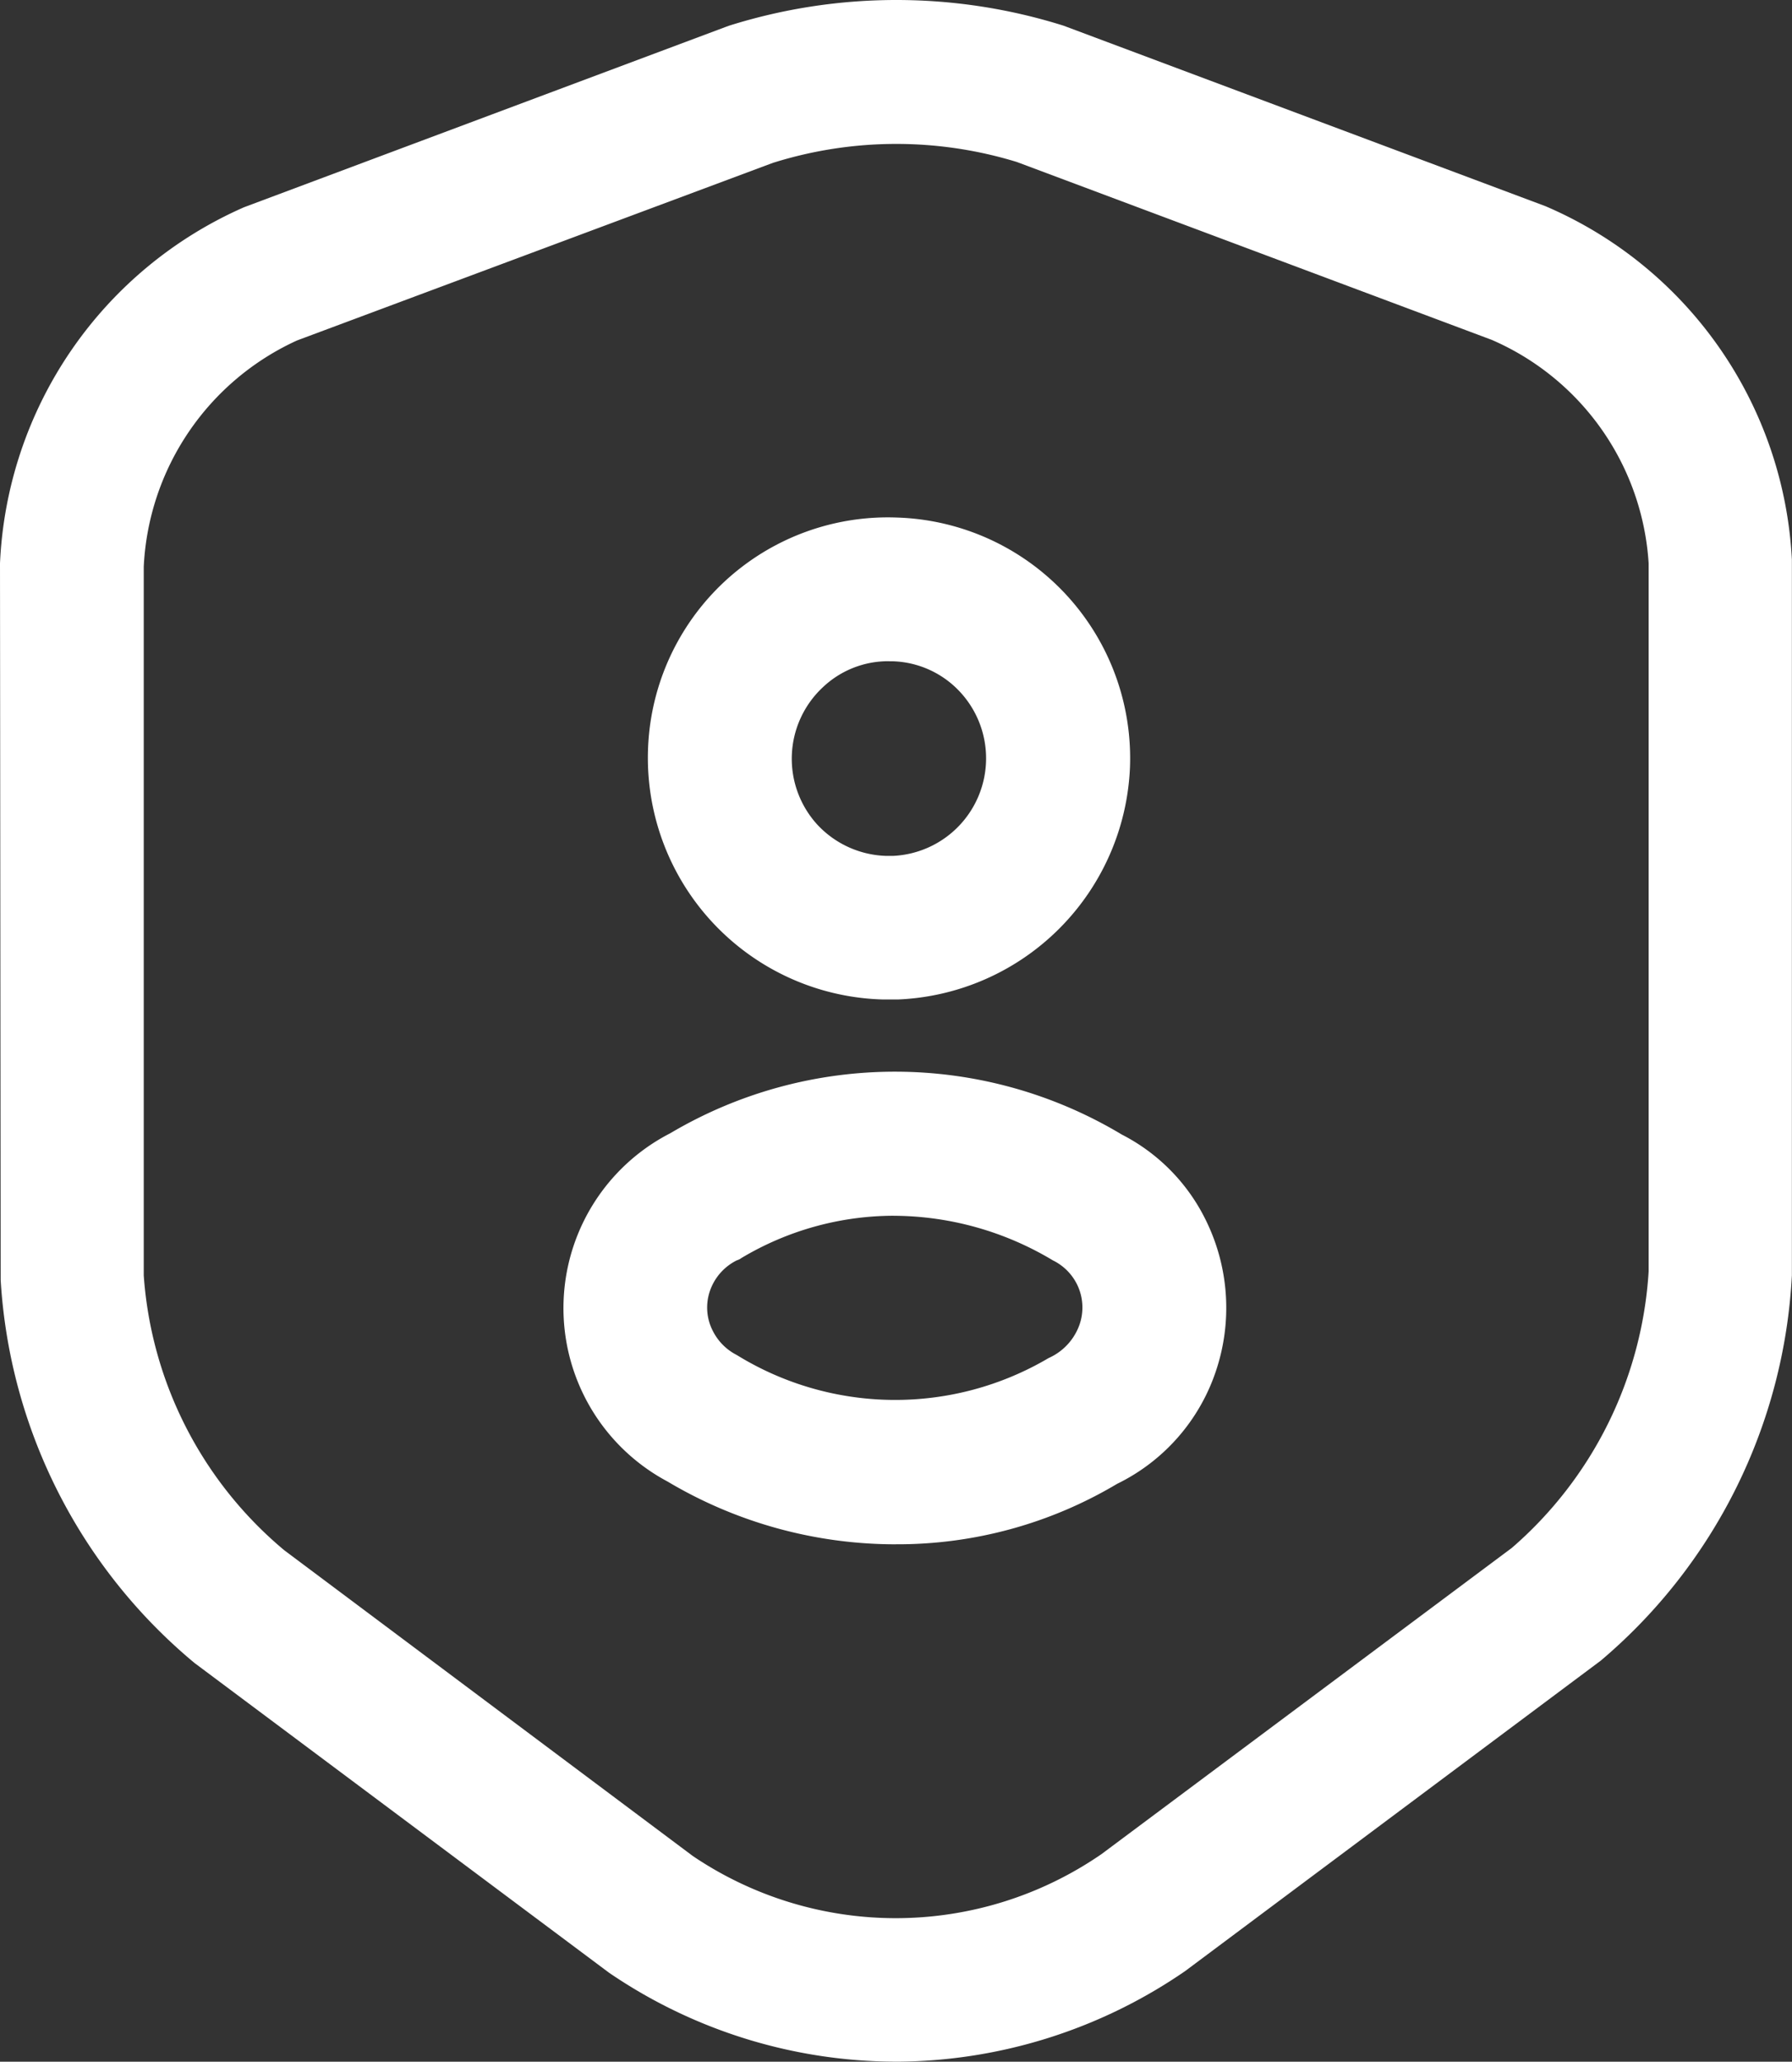
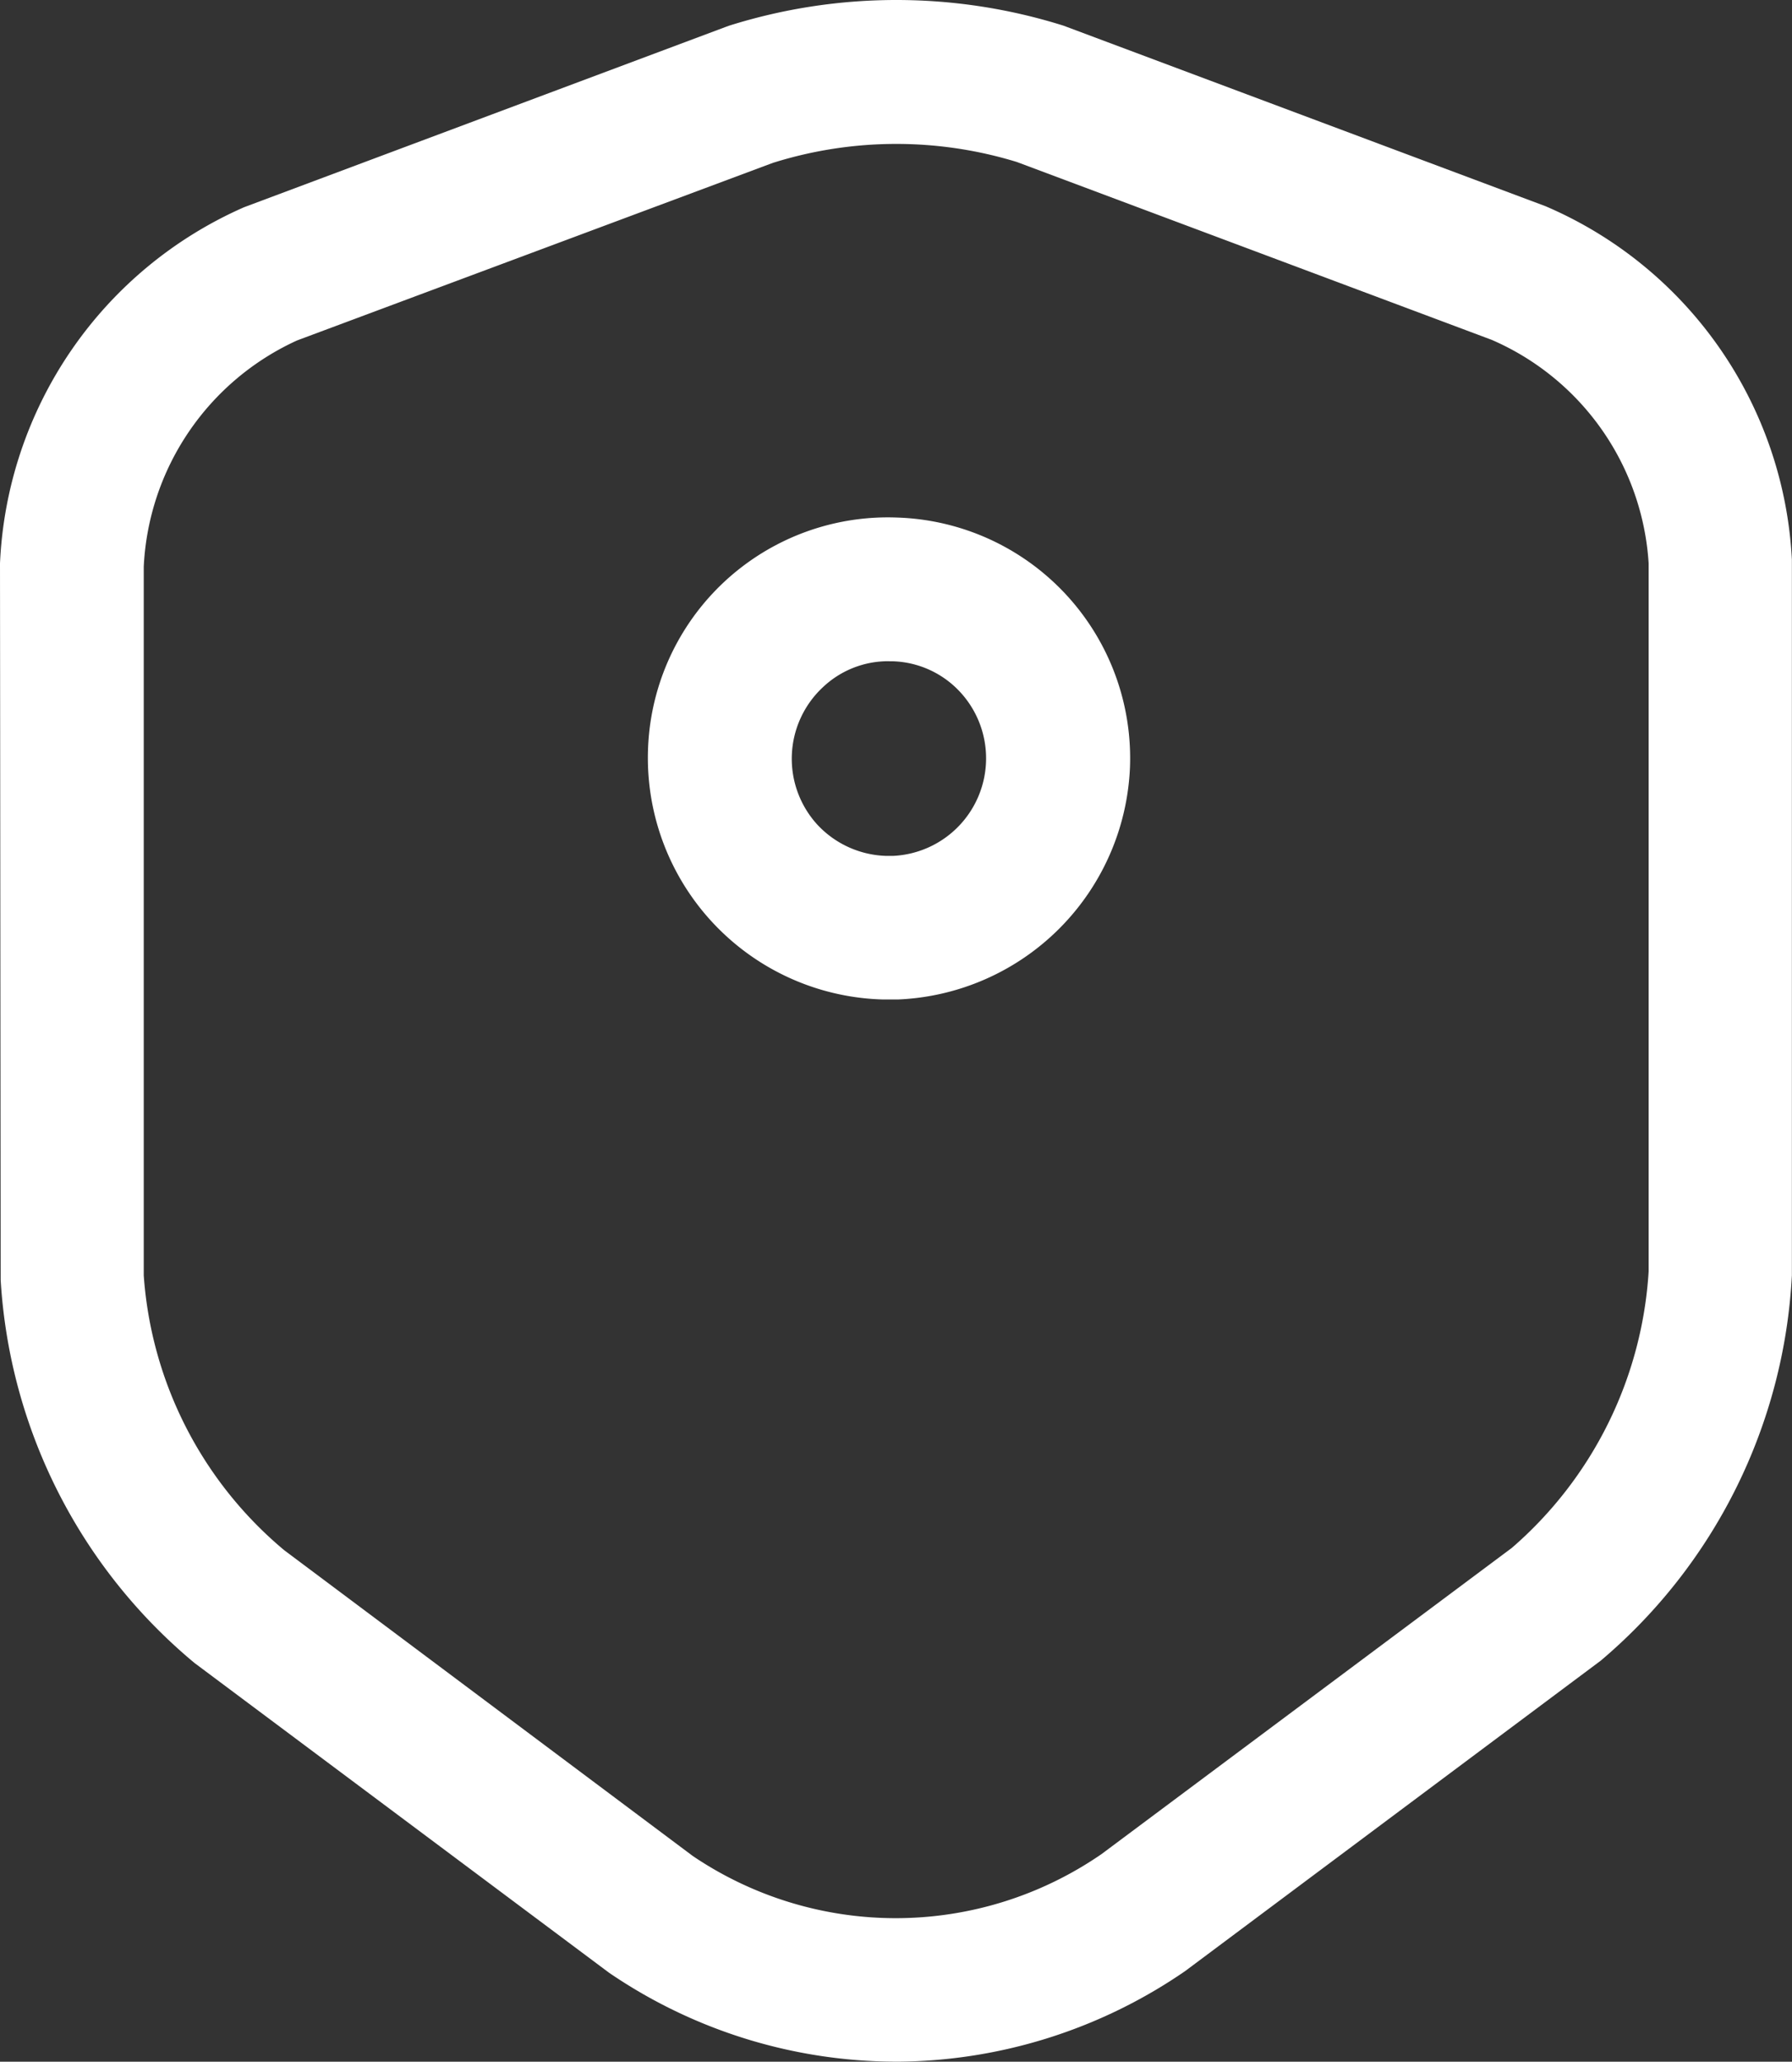
<svg xmlns="http://www.w3.org/2000/svg" width="64" height="73.589" viewBox="0 0 64 73.589">
  <rect x="0" y="0" width="64" height="73.589" fill="#333333" stroke="none" />
  <g id="Grupo_35400" data-name="Grupo 35400" transform="translate(-950.66 -1052.247)">
    <path id="Trazado_3857" data-name="Trazado 3857" d="M2744.642,2425.835a18.233,18.233,0,0,1-10.23-3.174l-14.805-11.056a19.262,19.262,0,0,1-6.923-13.667l-.024-25.586a14.592,14.592,0,0,1,8.719-12.709l17.19-6.432.132-.048a19.916,19.916,0,0,1,11.941,0l17.214,6.444a14.532,14.532,0,0,1,8.8,12.614v25.55a19.317,19.317,0,0,1-6.827,13.751l-14.841,11.079a18.325,18.325,0,0,1-10.35,3.235m-4.348-67.786-17.021,6.349a9.373,9.373,0,0,0-5.475,8.073v25.3a14.054,14.054,0,0,0,5.02,9.81l14.59,10.913a12.948,12.948,0,0,0,14.6-.072l14.649-10.925a14.2,14.2,0,0,0,4.887-9.869v-25.275a9.329,9.329,0,0,0-5.606-7.977l-16.961-6.349a14.7,14.7,0,0,0-8.683.024" transform="translate(-1762 -1300)" fill="#fff" />
    <path id="Trazado_3858" data-name="Trazado 3858" d="M2728.262,2374.844h-.443a8.627,8.627,0,0,1-8.4-8.911,8.572,8.572,0,0,1,8.923-8.29,8.594,8.594,0,0,1,8.29,8.912,8.654,8.654,0,0,1-8.29,8.289h-.084m-.228-12.074a3.391,3.391,0,0,0-2.371.934,3.487,3.487,0,0,0-.192,4.9,3.5,3.5,0,0,0,2.431,1.114h.287a3.486,3.486,0,0,0,2.384-5.846,3.418,3.418,0,0,0-2.419-1.1h-.12" transform="translate(-1745.616 -1286.922)" fill="#fff" />
-     <path id="Trazado_3859" data-name="Trazado 3859" d="M2730.416,2380.29a15.923,15.923,0,0,1-8.156-2.241,7.013,7.013,0,0,1,.1-12.433,15.749,15.749,0,0,1,16.123.048,6.781,6.781,0,0,1,3.006,3.066,7.073,7.073,0,0,1,.359,5.366,6.916,6.916,0,0,1-3.533,4.036,15.322,15.322,0,0,1-7.895,2.157m-.083-11.727a10.643,10.643,0,0,0-5.438,1.509.548.548,0,0,1-.167.084,1.911,1.911,0,0,0-.958,1.09,1.82,1.82,0,0,0,.108,1.438,1.944,1.944,0,0,0,.85.85,10.787,10.787,0,0,0,11.139.108,2.053,2.053,0,0,0,1.1-1.186,1.864,1.864,0,0,0-.084-1.437,1.882,1.882,0,0,0-.864-.862,11.117,11.117,0,0,0-5.689-1.593m-6.743-.707h0Z" transform="translate(-1747.759 -1272.921)" fill="#fff" />
  </g>
</svg>